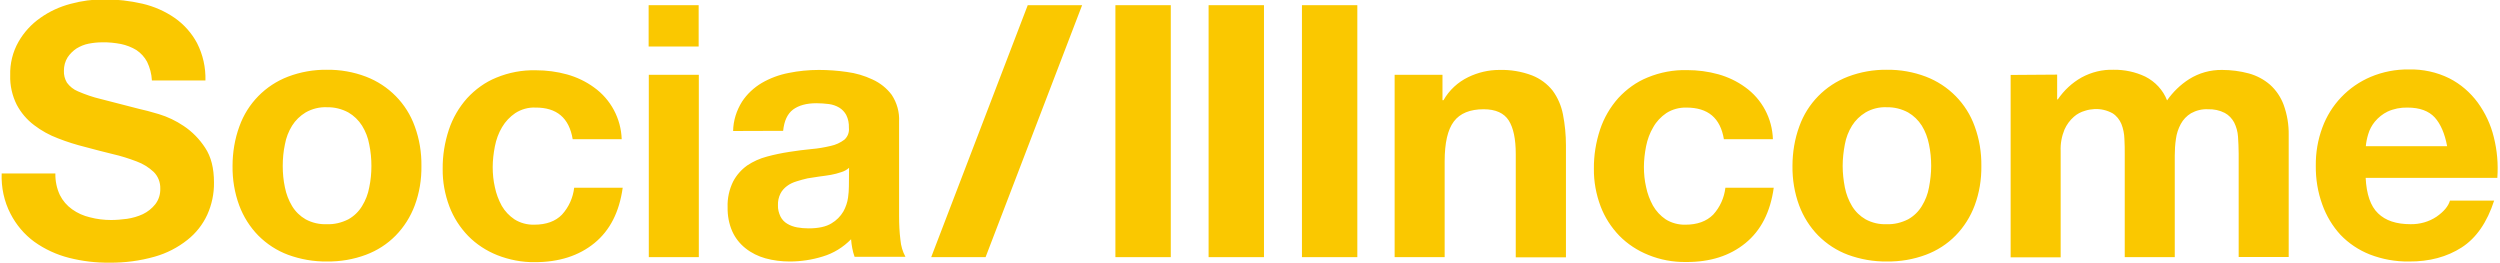
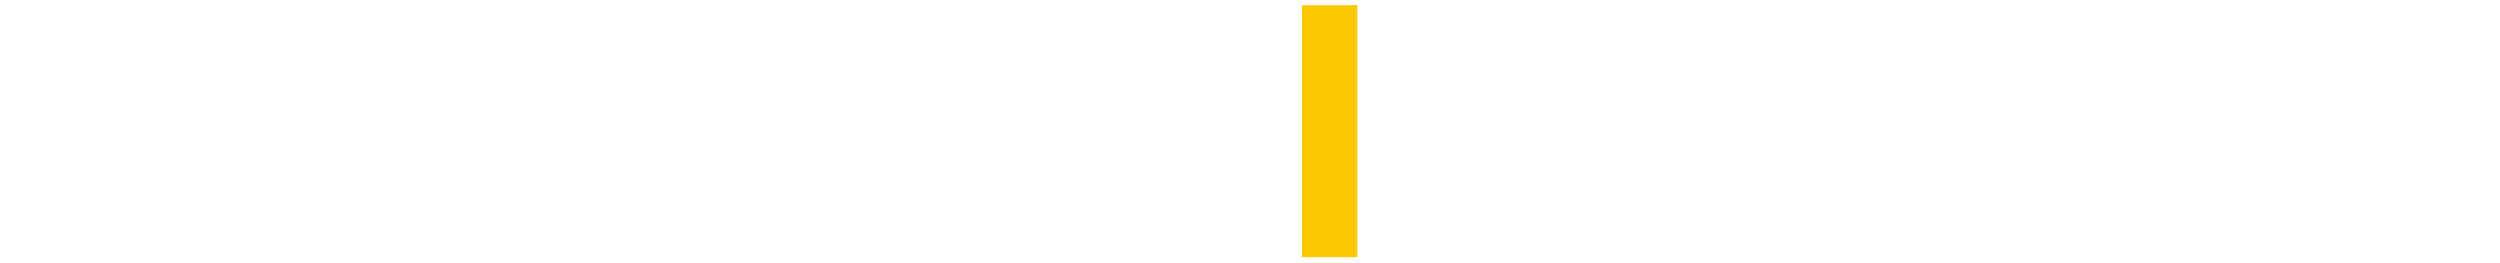
<svg xmlns="http://www.w3.org/2000/svg" version="1.1" id="Layer_1" x="0px" y="0px" viewBox="0 0 1494.3 157.3" style="enable-background:new 0 0 1494.3 157.3;" xml:space="preserve">
  <style type="text/css">
	.st0{fill:#FAC800;}
</style>
  <g>
-     <path class="st0" d="M1421.4,127.5c4.5,4.4,11,6.5,19.4,6.5c5.5,0.1,11-1.4,15.6-4.5c4.3-3,7-6.2,8-9.6h26.4   c-4.2,13-10.7,22.4-19.4,28s-19.2,8.5-31.6,8.4c-7.9,0.1-15.8-1.3-23.3-4.2c-6.6-2.6-12.6-6.6-17.5-11.7   c-4.8-5.2-8.5-11.4-10.9-18.1c-2.7-7.4-4-15.3-3.9-23.2c-0.1-7.8,1.2-15.5,3.9-22.8c5-13.7,15.5-24.7,29-30.4   c7.2-3,14.9-4.5,22.7-4.4c8.4-0.2,16.7,1.6,24.2,5.3c6.7,3.4,12.5,8.4,17,14.5c4.5,6.2,7.8,13.2,9.6,20.7c2,7.9,2.7,16.1,2.1,24.3   H1414C1414.5,116.1,1416.9,123.2,1421.4,127.5 M1455.3,70.2c-3.6-3.9-9-5.9-16.3-5.9c-4.1-0.1-8.2,0.7-11.9,2.4   c-2.9,1.4-5.5,3.5-7.6,6c-1.8,2.2-3.2,4.8-4,7.6c-0.7,2.3-1.2,4.7-1.4,7.1h48.6C1461.3,79.8,1458.8,74.1,1455.3,70.2 M1229.6,44.6   v14.8h0.4c3.7-5.4,8.5-9.9,14.2-13.1c5.9-3.2,12.4-4.8,19.1-4.6c6.6-0.1,13.1,1.3,19,4.1c5.9,3,10.6,8,13,14.2   c3.5-5,8-9.4,13.2-12.7c5.9-3.7,12.7-5.6,19.7-5.5c5.4,0,10.8,0.7,16,2.1c4.7,1.3,9,3.6,12.6,6.7c3.7,3.3,6.5,7.5,8.2,12.1   c2.1,5.8,3.1,11.9,3,18v72.9h-29.9V91.9c0-3.6-0.2-7.1-0.4-10.3c-0.2-2.9-1-5.8-2.3-8.4c-1.3-2.4-3.2-4.4-5.6-5.7   c-3.1-1.6-6.5-2.3-10-2.2c-3.6-0.2-7.1,0.7-10.2,2.4c-2.6,1.6-4.7,3.8-6.1,6.4c-1.5,2.8-2.5,5.8-2.9,8.9c-0.5,3.3-0.7,6.7-0.7,10   v60.7h-29.9V92.5c0-3.2,0-6.4-0.2-9.6c-0.1-3-0.7-6-1.8-8.8c-1.1-2.6-2.9-4.9-5.3-6.4c-3.3-1.8-7-2.7-10.8-2.5   c-1.9,0.1-3.8,0.4-5.6,1c-2.5,0.7-4.8,1.9-6.7,3.6c-2.4,2.1-4.3,4.7-5.6,7.6c-1.7,4.1-2.5,8.5-2.3,13v63.4h-29.9v-109L1229.6,44.6z    M1075.5,75.5c4.9-13.7,15.5-24.5,29.1-29.7c7.4-2.8,15.3-4.2,23.2-4.1c8-0.1,15.9,1.3,23.3,4.1c13.6,5.2,24.3,16,29.2,29.7   c2.8,7.6,4.1,15.6,4,23.7c0.1,8.1-1.2,16.1-4,23.6c-2.5,6.7-6.4,12.9-11.4,18c-5,5.1-11.1,9-17.8,11.5c-7.5,2.8-15.4,4.1-23.3,4   c-7.9,0.1-15.8-1.3-23.2-4c-6.7-2.5-12.7-6.4-17.8-11.5c-5-5.1-8.9-11.3-11.4-18c-2.8-7.6-4.1-15.6-4-23.6   C1071.4,91.2,1072.7,83.1,1075.5,75.5 M1102.7,112c0.8,4,2.2,7.7,4.3,11.2c2,3.3,4.8,6,8.1,7.9c3.9,2.1,8.2,3.1,12.6,2.9   c4.4,0.2,8.8-0.9,12.8-2.9c3.4-1.9,6.2-4.6,8.2-7.9c2.1-3.4,3.6-7.2,4.3-11.2c0.8-4.2,1.3-8.5,1.3-12.8c0-4.3-0.4-8.6-1.3-12.9   c-0.8-4-2.2-7.8-4.3-11.2c-2.1-3.3-4.9-6-8.2-7.9c-3.9-2.1-8.3-3.2-12.8-3.1c-4.4-0.2-8.8,0.9-12.6,3.1c-3.3,2-6.1,4.7-8.1,7.9   c-2.1,3.4-3.6,7.2-4.3,11.2c-0.8,4.2-1.3,8.5-1.3,12.9C1101.4,103.6,1101.9,107.8,1102.7,112 M1008,64.3c-4.2-0.1-8.4,1-12,3.3   c-3.2,2.2-5.9,5-7.8,8.4c-2.1,3.5-3.5,7.4-4.3,11.4c-0.8,4.1-1.3,8.3-1.3,12.4c0,4,0.4,8.1,1.3,12c0.8,3.9,2.2,7.6,4.1,11.1   c1.9,3.3,4.5,6.1,7.6,8.2c3.5,2.2,7.7,3.3,11.8,3.2c7.1,0,12.6-2,16.6-6c4.1-4.5,6.6-10.1,7.3-16.1h28.9   c-2,14.5-7.6,25.5-16.9,33.1c-9.3,7.6-21.1,11.4-35.6,11.3c-7.7,0.1-15.3-1.3-22.4-4.2c-6.5-2.6-12.5-6.5-17.4-11.5   c-4.9-5.1-8.7-11-11.2-17.6c-2.7-7.2-4.1-14.8-4-22.4c-0.1-8,1.2-15.9,3.7-23.5c2.3-6.9,6-13.3,10.9-18.8   c4.9-5.3,10.8-9.6,17.5-12.3c7.5-3.1,15.5-4.6,23.6-4.4c6.3,0,12.6,0.8,18.7,2.5c5.7,1.6,11.2,4.2,16,7.7   c10.1,7.2,16.2,18.7,16.6,31.1h-29.3C1028.3,70.5,1020.9,64.3,1008,64.3 M862.2,44.7v15.2h0.6c3.4-6,8.6-10.8,14.8-13.8   c5.8-2.8,12.1-4.3,18.5-4.3c6.7-0.2,13.4,0.9,19.7,3.3c4.8,1.9,9,5,12.2,9c3.1,4.2,5.2,9.1,6.2,14.2c1.2,6.1,1.8,12.3,1.8,18.5v67   h-30V92.1c0-9-1.4-15.7-4.2-20.1c-2.8-4.4-7.8-6.7-15-6.7c-8.1,0-14.1,2.4-17.8,7.3s-5.5,12.8-5.5,23.9v57.2h-29.9v-109L862.2,44.7   z M646.8,3.1l-57.7,150.6h-32.5L614.3,3.1H646.8z M507.4,111.4c0,2.3-0.2,4.5-0.5,6.7c-0.4,2.9-1.4,5.8-2.8,8.3   c-1.7,2.9-4.2,5.4-7.1,7.1c-3.2,2-7.8,3-13.7,3c-2.3,0-4.7-0.2-6.9-0.6c-2.1-0.4-4.1-1.1-5.9-2.2c-1.7-1-3.1-2.5-4-4.3   c-1-2.1-1.6-4.4-1.5-6.7c-0.1-2.4,0.4-4.8,1.5-7c0.9-1.8,2.3-3.3,3.9-4.5c1.7-1.3,3.7-2.2,5.7-2.8c2.2-0.7,4.4-1.3,6.6-1.8   c2.4-0.4,4.8-0.8,7.1-1.1s4.7-0.6,6.9-1c2.1-0.4,4.1-0.9,6.1-1.6c1.7-0.5,3.4-1.4,4.7-2.6L507.4,111.4z M468.1,78.2   c0.6-5.9,2.5-10.1,5.9-12.7c3.4-2.5,8-3.8,14-3.8c2.5,0,5,0.2,7.5,0.5c2.2,0.3,4.2,1,6.1,2.1c1.8,1.1,3.2,2.6,4.2,4.4   c1.2,2.4,1.7,5,1.6,7.7c0.3,2.7-0.7,5.3-2.7,7.1c-2.4,1.8-5.2,3.1-8.1,3.7c-3.8,0.9-7.7,1.6-11.6,1.9c-4.3,0.4-8.8,1-13.3,1.7   c-4.5,0.7-8.9,1.6-13.3,2.8c-4.2,1.1-8.2,2.9-11.8,5.3c-3.5,2.5-6.4,5.8-8.4,9.6c-2.3,4.7-3.5,10-3.3,15.3c-0.1,5,0.8,10,2.8,14.5   c1.8,4,4.5,7.4,7.9,10.1c3.5,2.8,7.6,4.8,11.9,6c4.7,1.3,9.6,1.9,14.5,1.9c6.7,0,13.4-1,19.8-3c6.4-1.9,12.2-5.5,16.9-10.3   c0.1,1.8,0.4,3.6,0.7,5.3c0.3,1.7,0.8,3.5,1.4,5.2h30.4c-1.7-3.1-2.7-6.6-3-10.1c-0.6-4.7-0.8-9.5-0.8-14.2V72.7   c0.3-5.7-1.3-11.3-4.4-16c-3-4-6.9-7.1-11.5-9.2c-4.9-2.3-10-3.8-15.4-4.5c-5.5-0.8-11.1-1.2-16.7-1.2c-6.1,0-12.1,0.6-18,1.8   c-5.7,1.1-11.1,3.1-16.1,6c-4.7,2.8-8.8,6.6-11.8,11.2c-3.3,5.3-5.2,11.3-5.3,17.5L468.1,78.2z M417.7,153.7h-29.9v-109h29.9V153.7   z M320,64.3c-4.2-0.2-8.4,1-12,3.3c-3.2,2.2-5.9,5-7.9,8.4c-2.1,3.5-3.5,7.4-4.3,11.5c-0.8,4.1-1.3,8.3-1.3,12.4   c0,4,0.4,8.1,1.3,12c0.8,3.9,2.2,7.6,4.1,11.1c1.9,3.3,4.5,6,7.6,8.1c3.5,2.2,7.6,3.3,11.8,3.2c7.2,0,12.7-2,16.6-6   c4.1-4.5,6.6-10.1,7.3-16.1h29c-2,14.5-7.6,25.5-16.9,33.1c-9.3,7.6-21.2,11.4-35.6,11.4c-7.7,0.1-15.4-1.4-22.5-4.2   c-6.5-2.6-12.5-6.5-17.4-11.5c-4.9-5.1-8.7-11-11.2-17.6c-2.7-7.2-4.1-14.8-4-22.4c-0.1-8,1.2-15.9,3.7-23.5   c2.3-6.9,6-13.3,10.9-18.8c4.9-5.3,10.8-9.6,17.5-12.3c7.5-3.1,15.5-4.6,23.6-4.4c6.3,0,12.6,0.8,18.7,2.5c5.7,1.6,11.2,4.2,16,7.7   c10.1,7.2,16.2,18.7,16.6,31h-29.3C340.2,70.5,332.8,64.2,320,64.3 M143.1,75.5c4.9-13.7,15.5-24.5,29.1-29.7   c7.4-2.8,15.3-4.2,23.2-4.1c8-0.1,15.9,1.3,23.3,4.1c13.6,5.2,24.3,16,29.2,29.7c2.8,7.6,4.1,15.6,4,23.7c0.1,8.1-1.2,16.1-4,23.6   c-2.5,6.7-6.4,12.9-11.4,18c-5,5.1-11.1,9-17.8,11.5c-7.5,2.8-15.4,4.1-23.3,4c-7.9,0.1-15.8-1.3-23.2-4   c-6.7-2.5-12.7-6.4-17.8-11.5c-5-5.1-8.9-11.3-11.4-18c-2.8-7.6-4.1-15.6-4-23.6C139,91.2,140.3,83.1,143.1,75.5 M170.3,112   c0.8,4,2.2,7.7,4.3,11.2c2,3.3,4.8,6,8.1,7.9c3.9,2.1,8.3,3.1,12.7,2.9c4.4,0.2,8.8-0.9,12.8-2.9c3.4-1.9,6.2-4.6,8.2-7.9   c2.1-3.4,3.6-7.2,4.3-11.2c0.9-4.2,1.3-8.5,1.3-12.8c0-4.3-0.4-8.6-1.3-12.9c-0.7-4-2.2-7.8-4.3-11.2c-2.1-3.3-4.9-6-8.2-7.9   c-3.9-2.1-8.3-3.2-12.8-3.1c-4.4-0.2-8.8,0.9-12.7,3.1c-3.3,2-6.1,4.7-8.1,7.9c-2.1,3.4-3.6,7.2-4.3,11.2   c-0.9,4.2-1.3,8.5-1.3,12.9C169,103.6,169.4,107.8,170.3,112 M35.8,116.6c1.7,3.4,4.2,6.3,7.3,8.5c3.2,2.3,6.8,3.9,10.7,4.8   c4.1,1.1,8.4,1.6,12.6,1.6c3.2,0,6.3-0.3,9.5-0.7c3.3-0.5,6.5-1.4,9.5-2.8c2.9-1.4,5.4-3.4,7.4-5.9c2.1-2.7,3.1-6,3-9.4   c0.1-3.7-1.3-7.3-3.9-9.9c-3-2.8-6.4-4.9-10.2-6.3c-4.7-1.8-9.5-3.3-14.3-4.4c-5.3-1.3-10.8-2.7-16.3-4.2   c-5.6-1.4-11.1-3.1-16.4-5.2c-5.1-1.9-10-4.6-14.3-7.9C16,71.5,12.5,67.3,10,62.6C7.3,57.2,5.9,51.1,6.1,45c-0.2-7,1.5-14,5-20.1   c3.2-5.6,7.7-10.5,13-14.2c5.5-3.9,11.6-6.7,18.1-8.4c6.6-1.8,13.4-2.7,20.2-2.7c7.6,0,15.2,0.9,22.7,2.6   c6.9,1.6,13.5,4.5,19.3,8.5c5.6,3.9,10.2,9.1,13.4,15.1c3.5,6.9,5.2,14.5,5,22.3h-32c-0.2-3.9-1.2-7.7-2.9-11.2   c-1.5-2.8-3.7-5.2-6.4-7c-2.8-1.7-5.9-2.9-9.2-3.6c-3.7-0.7-7.5-1.1-11.3-1c-2.7,0-5.4,0.3-8,0.8c-2.6,0.5-5,1.5-7.3,2.9   c-2.1,1.4-3.9,3.2-5.3,5.3c-1.5,2.4-2.2,5.1-2.2,8c-0.1,2.5,0.5,4.9,1.8,7.1c1.7,2.3,3.9,4.1,6.6,5.2c4.4,1.9,9,3.5,13.7,4.6   c5.8,1.5,13.5,3.5,22.9,5.9c2.8,0.6,6.7,1.6,11.7,3.1c5.3,1.6,10.3,4,14.9,7.1c5.1,3.4,9.4,7.8,12.8,13c3.6,5.4,5.3,12.3,5.3,20.8   c0.1,6.6-1.3,13.2-4,19.2c-2.7,5.9-6.8,11.1-11.9,15.1c-5.8,4.6-12.4,8-19.5,10c-8.8,2.5-17.9,3.7-27.1,3.6   c-8.2,0.1-16.3-0.9-24.2-2.9c-7.4-1.9-14.4-5.1-20.7-9.6c-6-4.4-10.8-10.1-14.2-16.7C2.4,120.3,0.7,112,1,103.7h32.1   C33,108.1,33.9,112.6,35.8,116.6" />
-     <rect x="722.4" y="3.1" class="st0" width="33.1" height="150.6" />
    <rect x="778.2" y="3.1" class="st0" width="33.1" height="150.6" />
-     <rect x="666.7" y="3.1" class="st0" width="33.1" height="150.6" />
-     <rect x="387.7" y="3.1" class="st0" width="29.9" height="24.7" />
  </g>
</svg>